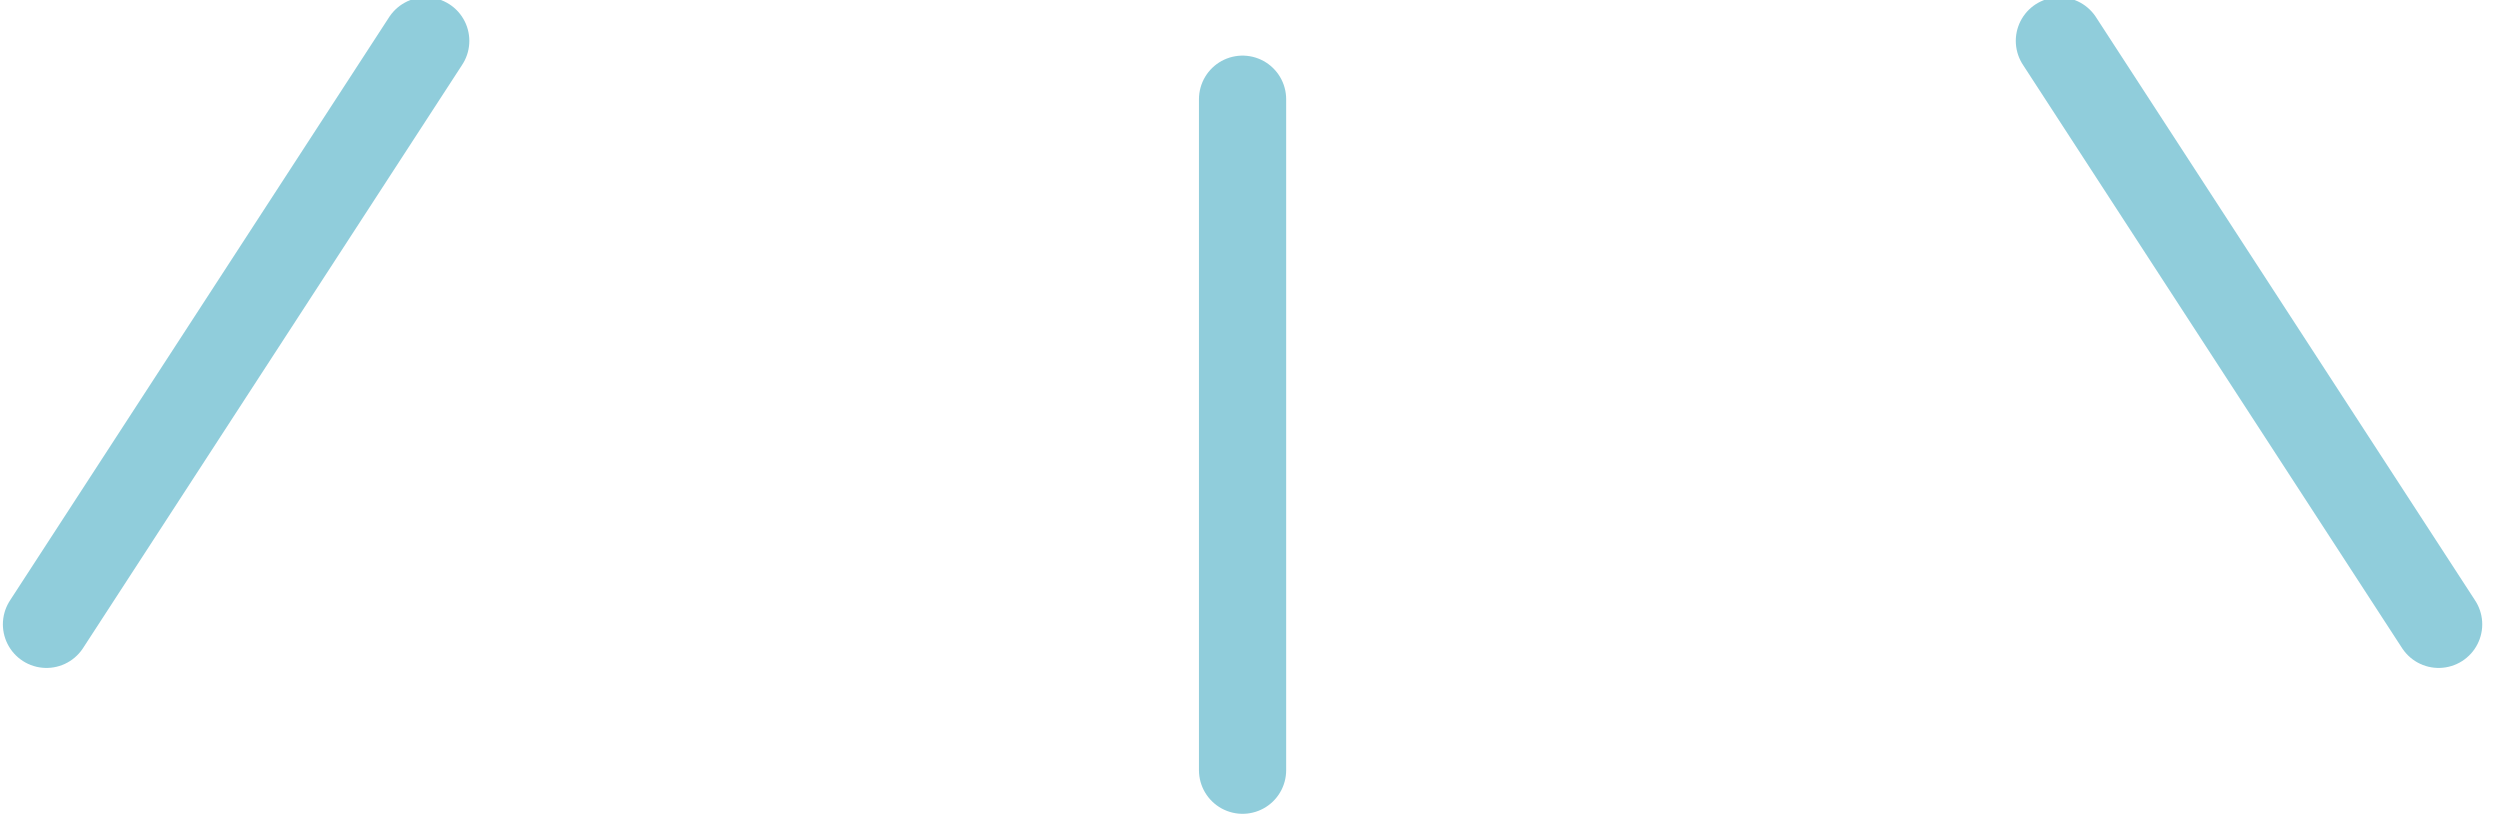
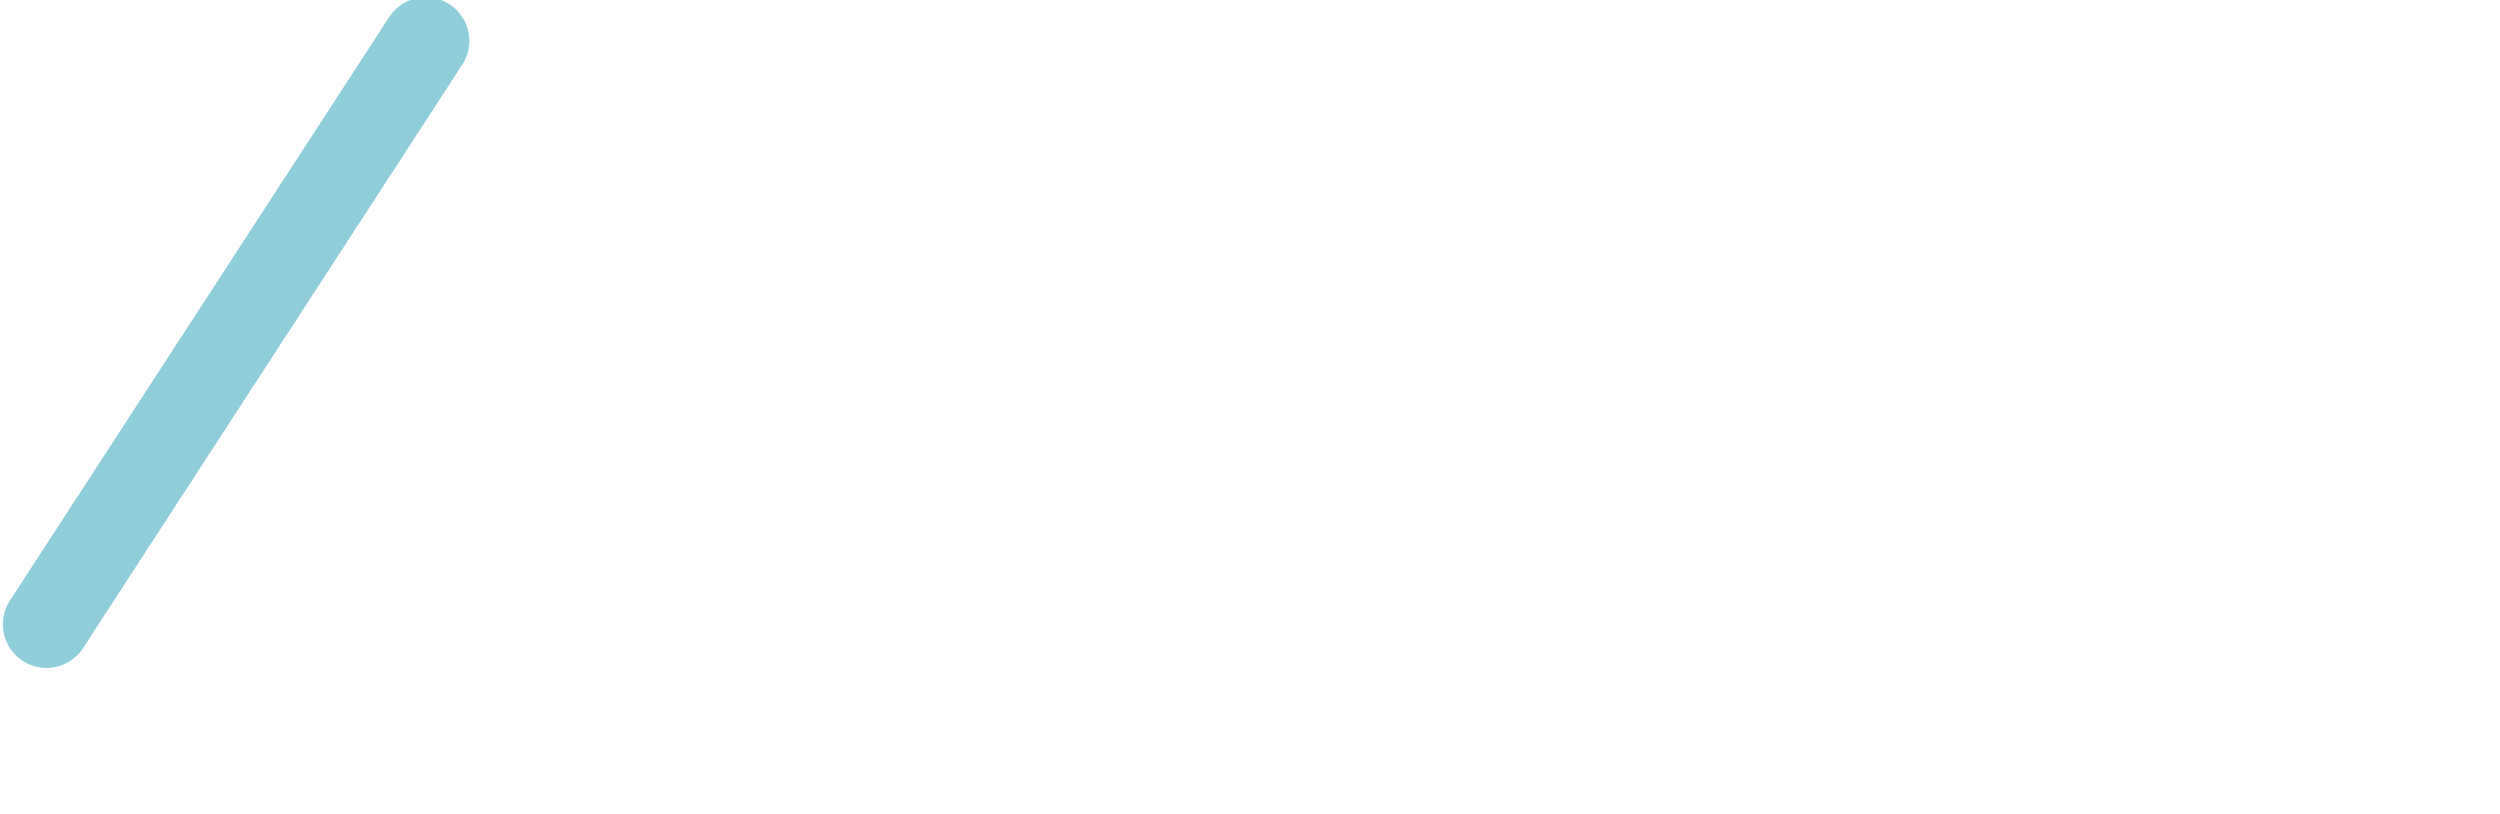
<svg xmlns="http://www.w3.org/2000/svg" width="86" height="28" viewBox="0 0 86 28" fill="none">
-   <path d="M42.744 26.495L42.744 3.413" stroke="#239DB9" stroke-opacity="0.5" stroke-width="3" stroke-linecap="round" />
-   <path d="M83.889 21.477L70.843 1.406" stroke="#239DB9" stroke-opacity="0.5" stroke-width="3" stroke-linecap="round" />
  <path d="M1.599 21.477L14.645 1.406" stroke="#239DB9" stroke-opacity="0.5" stroke-width="3" stroke-linecap="round" />
</svg>